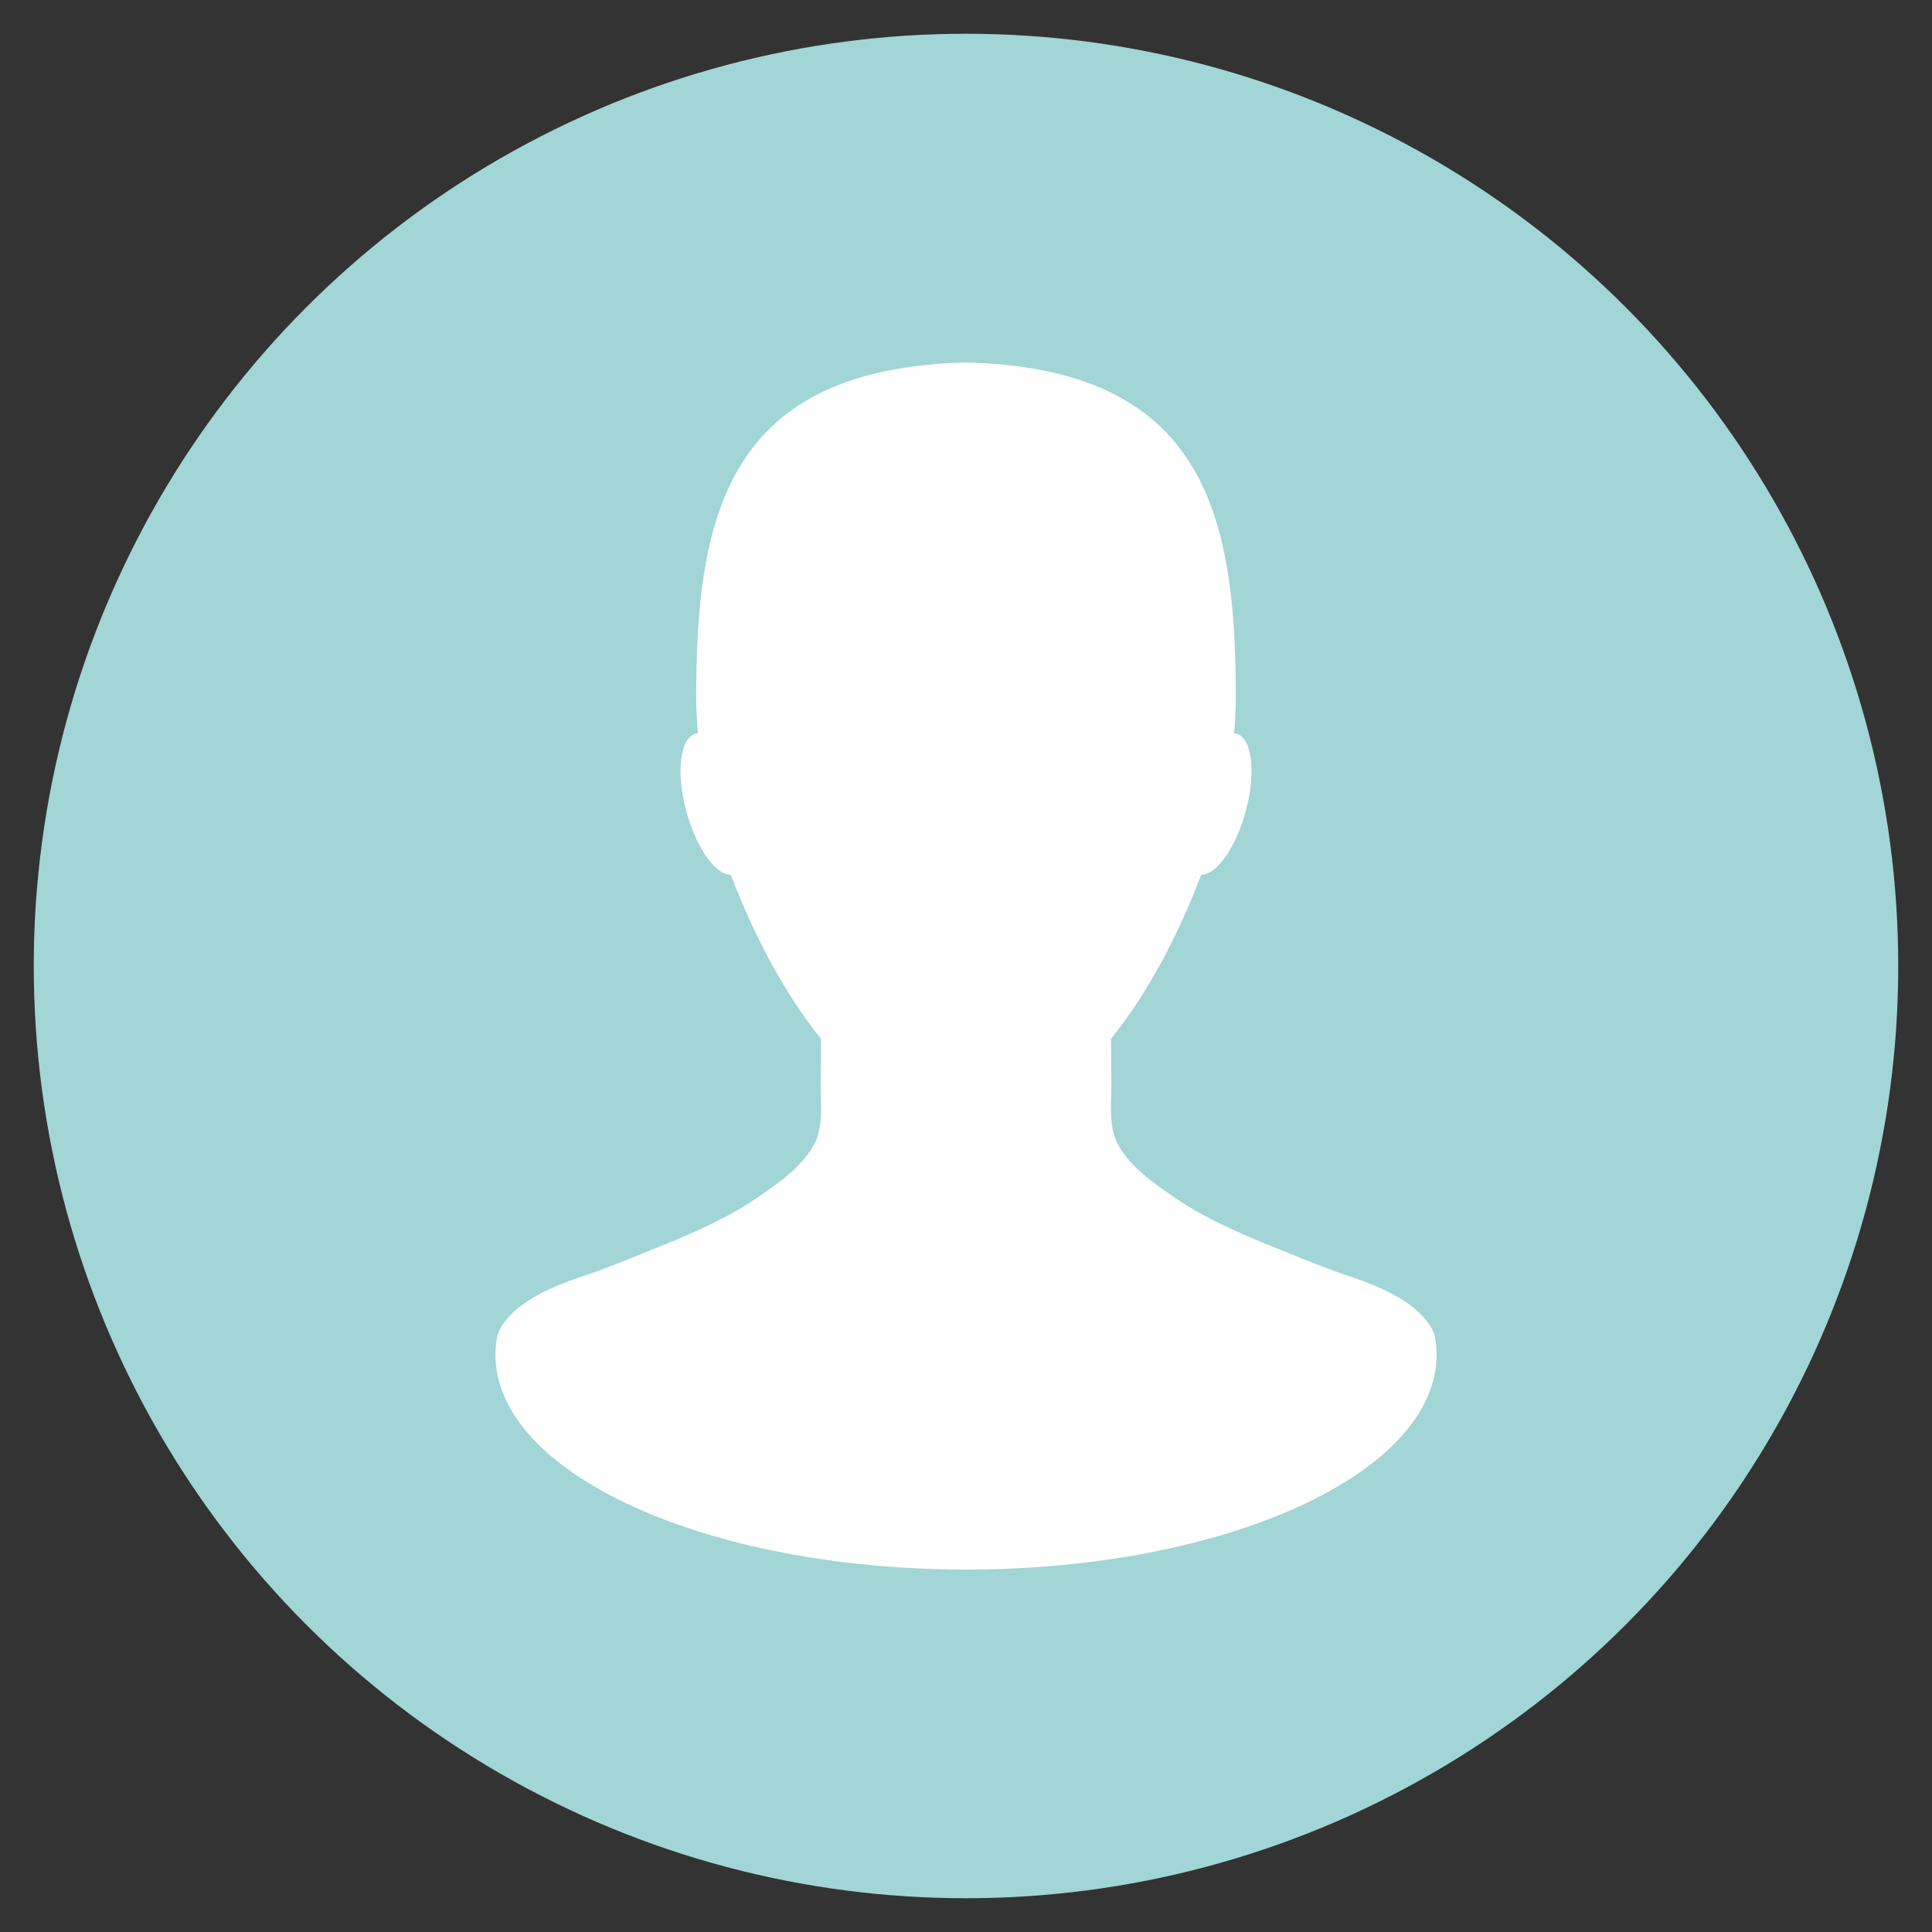
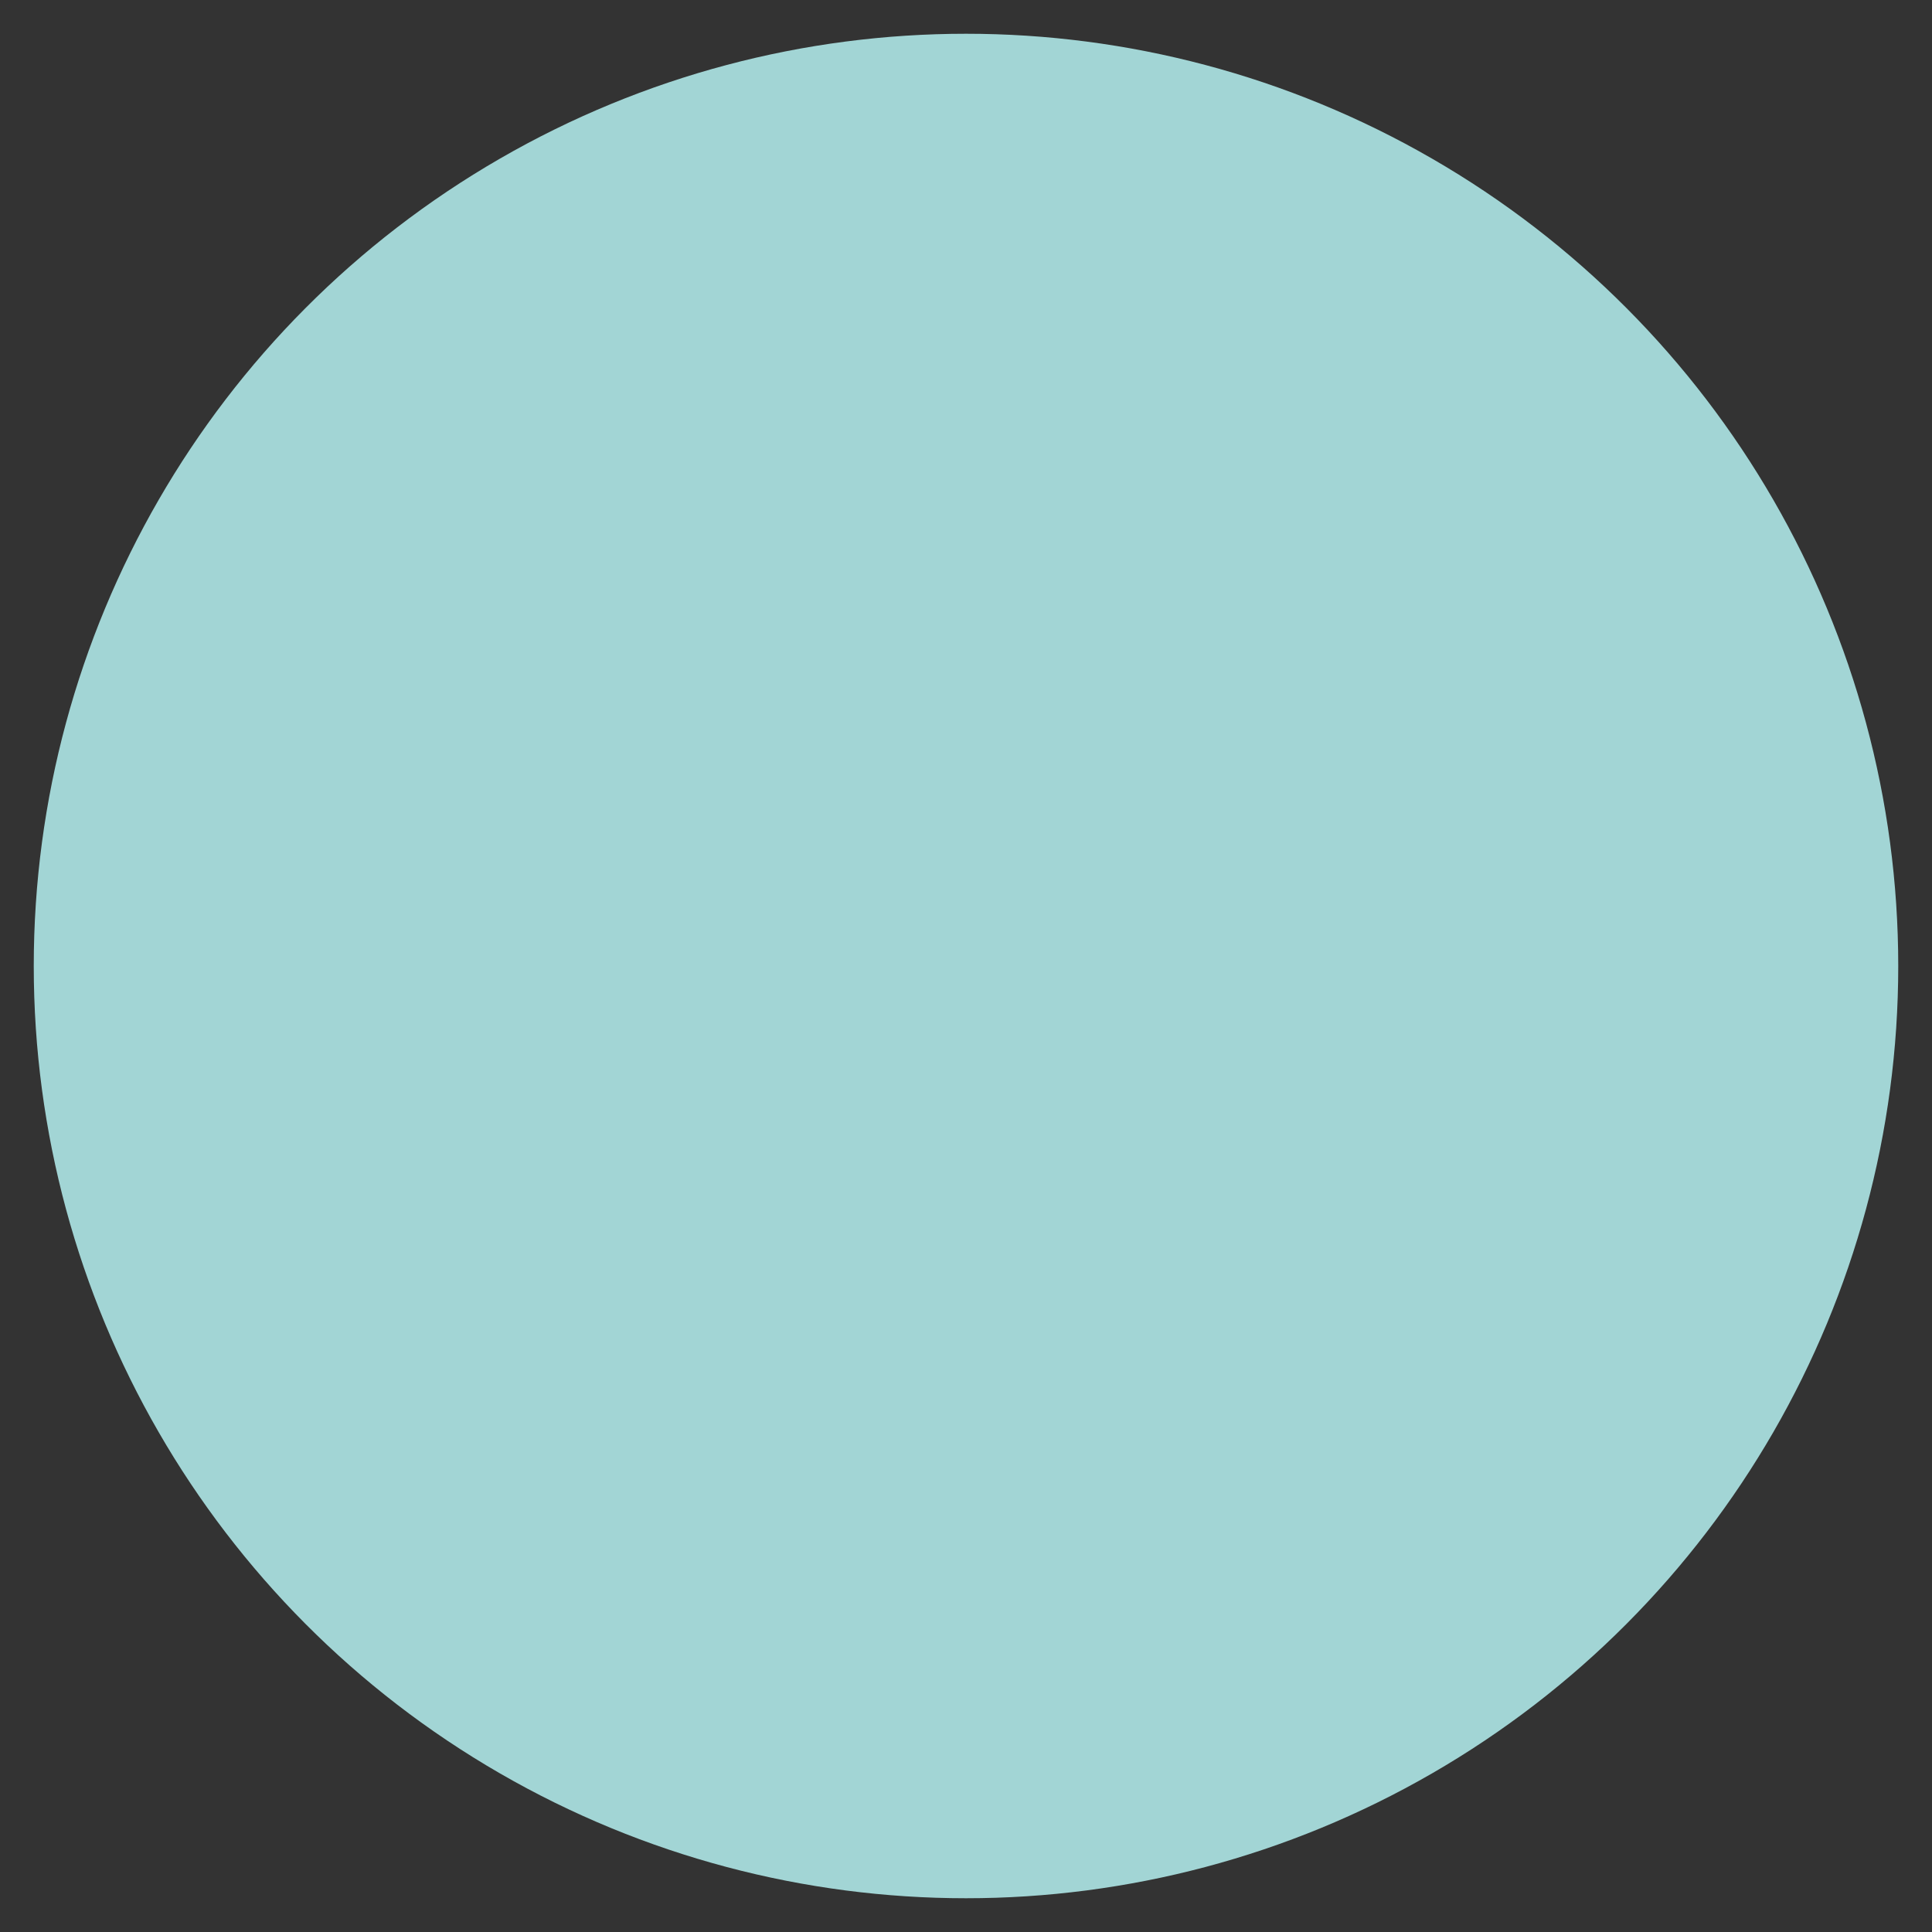
<svg xmlns="http://www.w3.org/2000/svg" version="1.1" id="Layer_1" x="0px" y="0px" width="144px" height="144px" viewBox="-22 -22 144 144" enable-background="new -22 -22 144 144" xml:space="preserve">
  <rect x="-22" y="-22" width="144" height="144" fill="#333333" stroke="none" />
  <g id="Слой_1">
</g>
  <g id="Layer_2">
    <circle fill="#A2D5D5" cx="50" cy="50" r="69.484" />
  </g>
-   <path fill="#FFFFFF" d="M85.062,78.58c-0.018-0.352-0.063-0.695-0.131-1.041c-0.384-1.164-1.729-2.84-5.947-4.273  c-0.58-0.197-1.156-0.398-1.733-0.607c-1.397-0.506-2.765-1.09-4.144-1.639c-0.597-0.236-1.188-0.479-1.777-0.73  c-1.987-0.852-4.008-1.803-5.789-3.035c-1.537-1.064-3.254-2.232-4.186-3.896c-0.748-1.336-0.518-3.062-0.521-4.553  c-0.001-0.355-0.031-2.906-0.021-3.387c2.738-3.385,5.026-7.767,6.715-12.213c1.138,0.003,2.568-1.994,3.312-4.696  c0.794-2.896,0.491-5.503-0.676-5.823c-0.06-0.016-0.12-0.022-0.181-0.026c0.082-0.914,0.127-1.841,0.127-2.781  c0-13.731-2.484-24.425-20.108-24.863c-17.624,0.438-20.11,11.132-20.11,24.863c0,0.94,0.045,1.868,0.128,2.781  c-0.061,0.004-0.123,0.01-0.181,0.026c-1.167,0.32-1.47,2.927-0.675,5.823c0.741,2.702,2.173,4.699,3.309,4.696  c1.689,4.446,3.977,8.828,6.716,12.213c0.009,0.479-0.021,3.031-0.022,3.387c-0.003,1.488,0.229,3.217-0.52,4.553  c-0.932,1.664-2.648,2.832-4.186,3.896c-1.782,1.232-3.802,2.184-5.789,3.035c-0.589,0.252-1.182,0.494-1.777,0.73  c-1.38,0.549-2.746,1.133-4.144,1.639c-0.577,0.209-1.154,0.41-1.734,0.607c-4.218,1.434-5.563,3.109-5.947,4.273  c-0.067,0.346-0.114,0.689-0.131,1.041c-0.006,0.131-0.012,0.258-0.012,0.389C14.925,87.814,30.63,94.984,50,94.984  c19.369,0,35.074-7.17,35.074-16.016C85.074,78.838,85.068,78.711,85.062,78.58z" />
</svg>